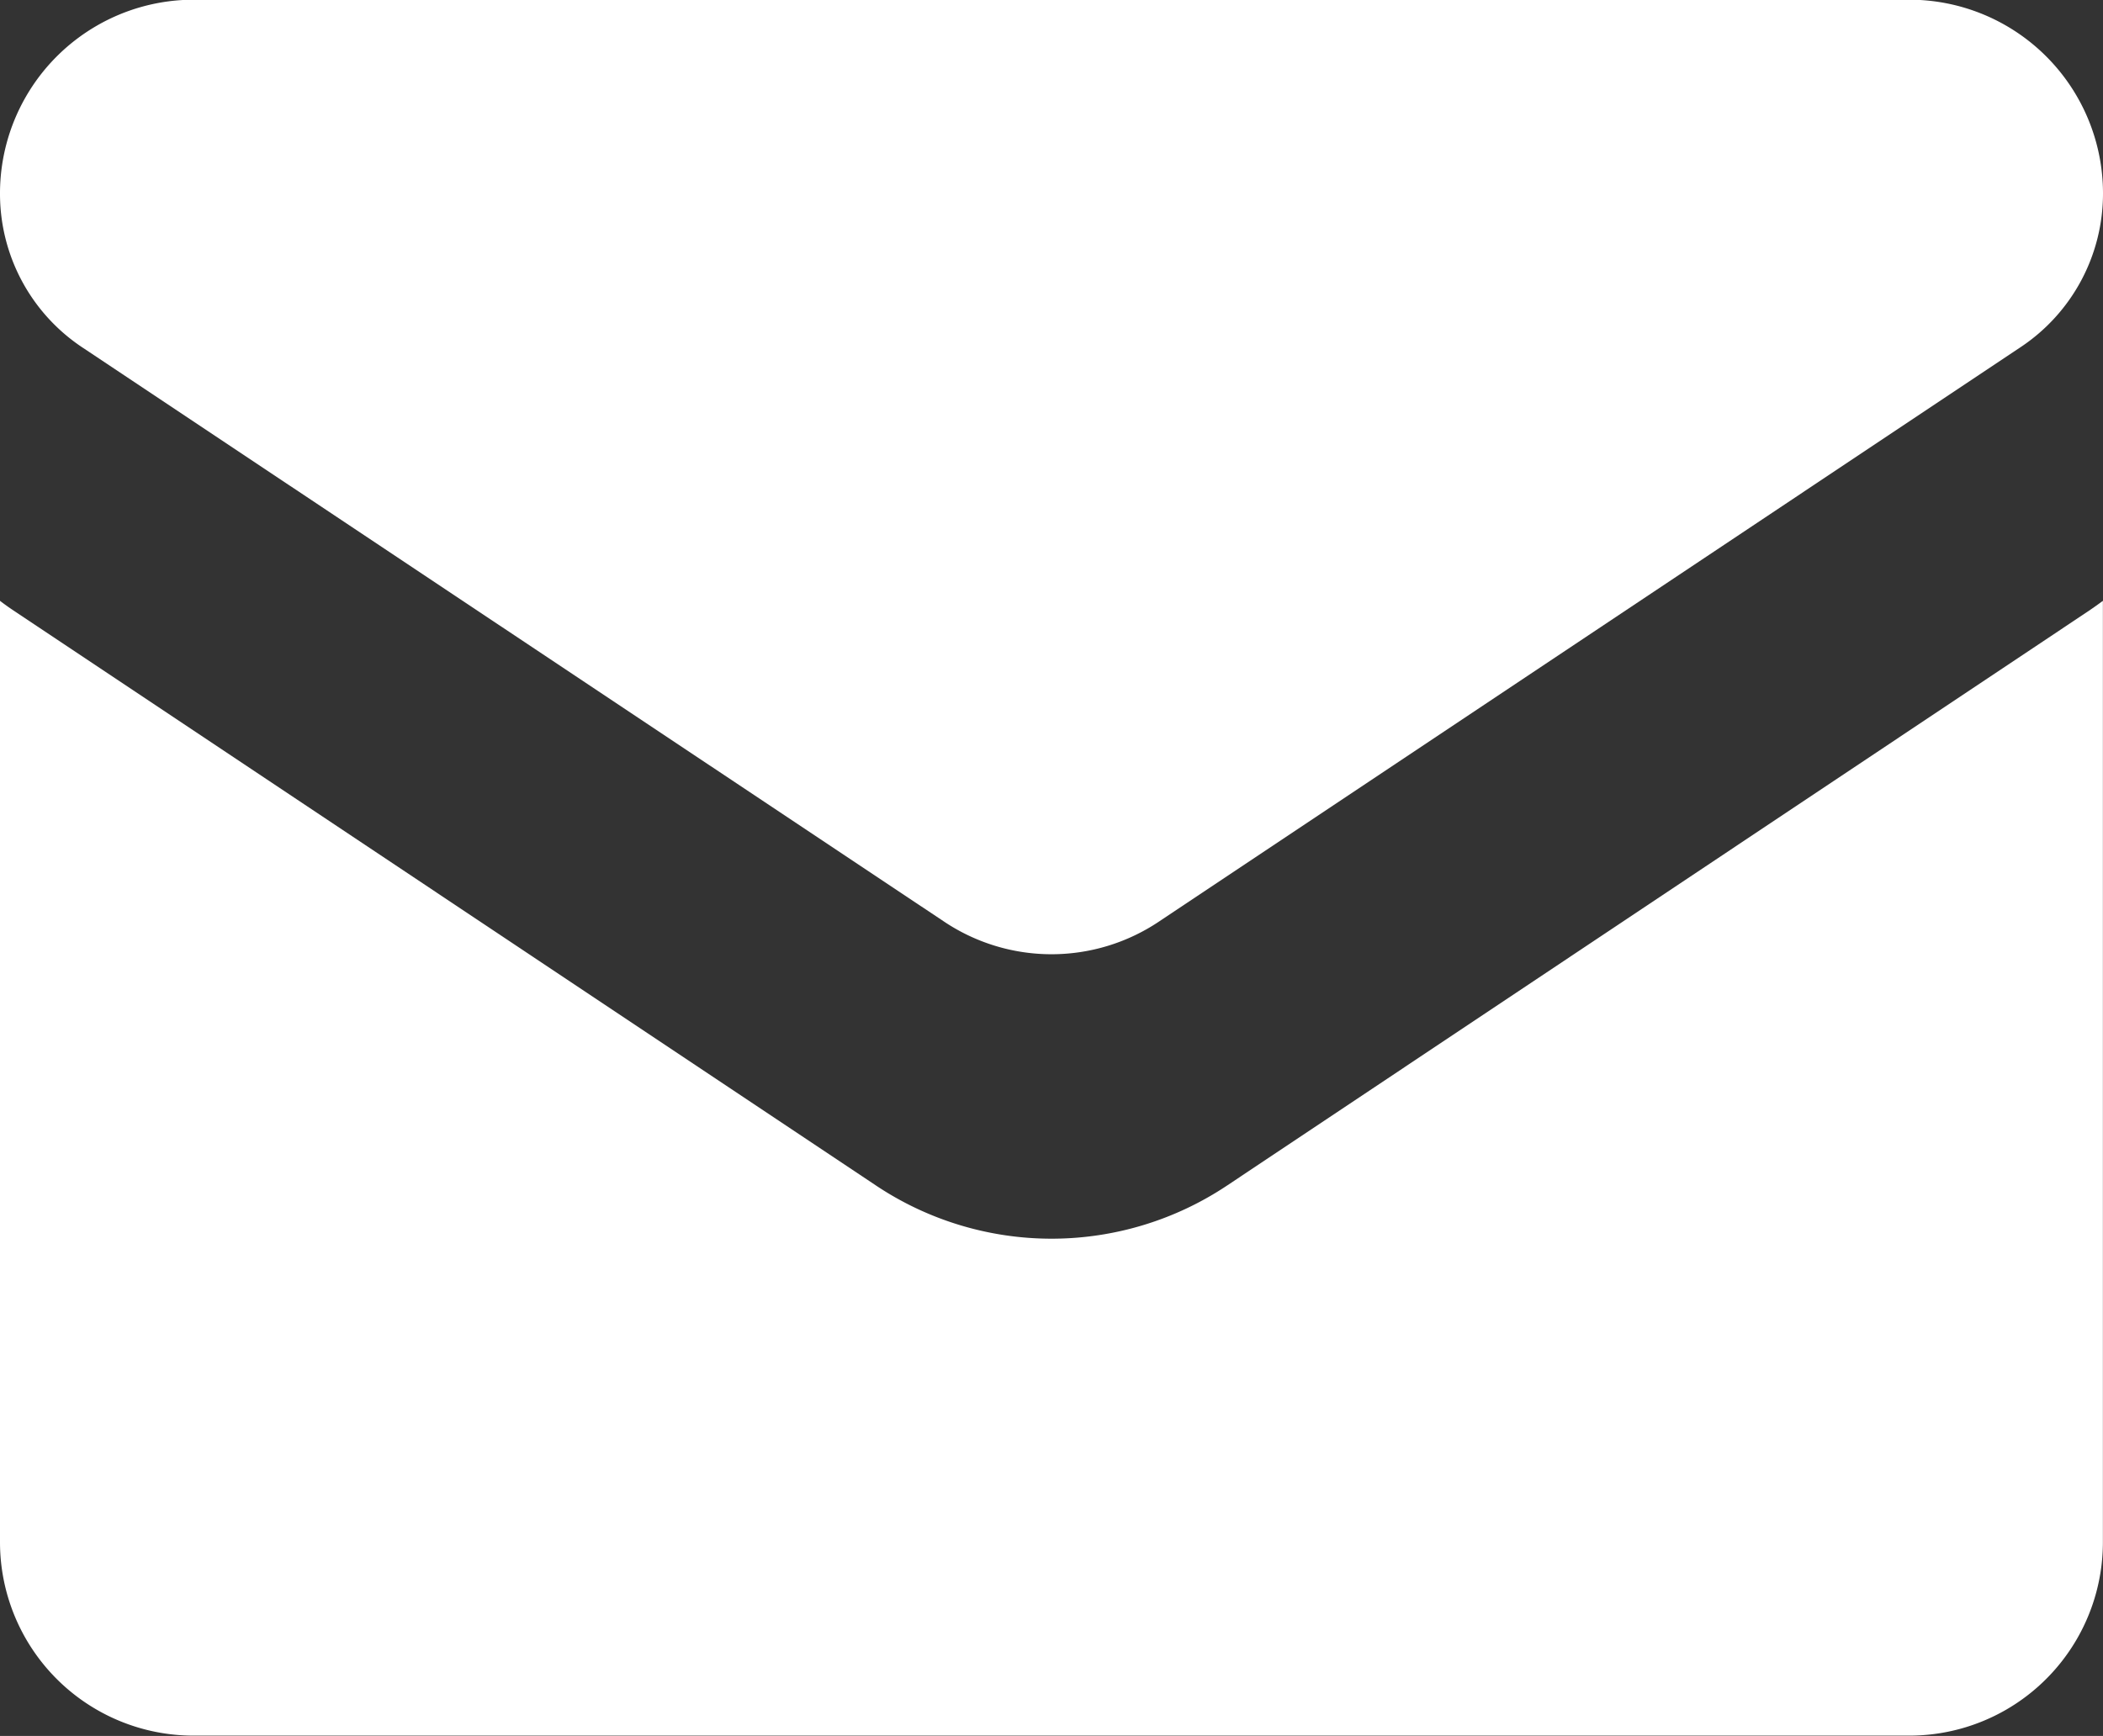
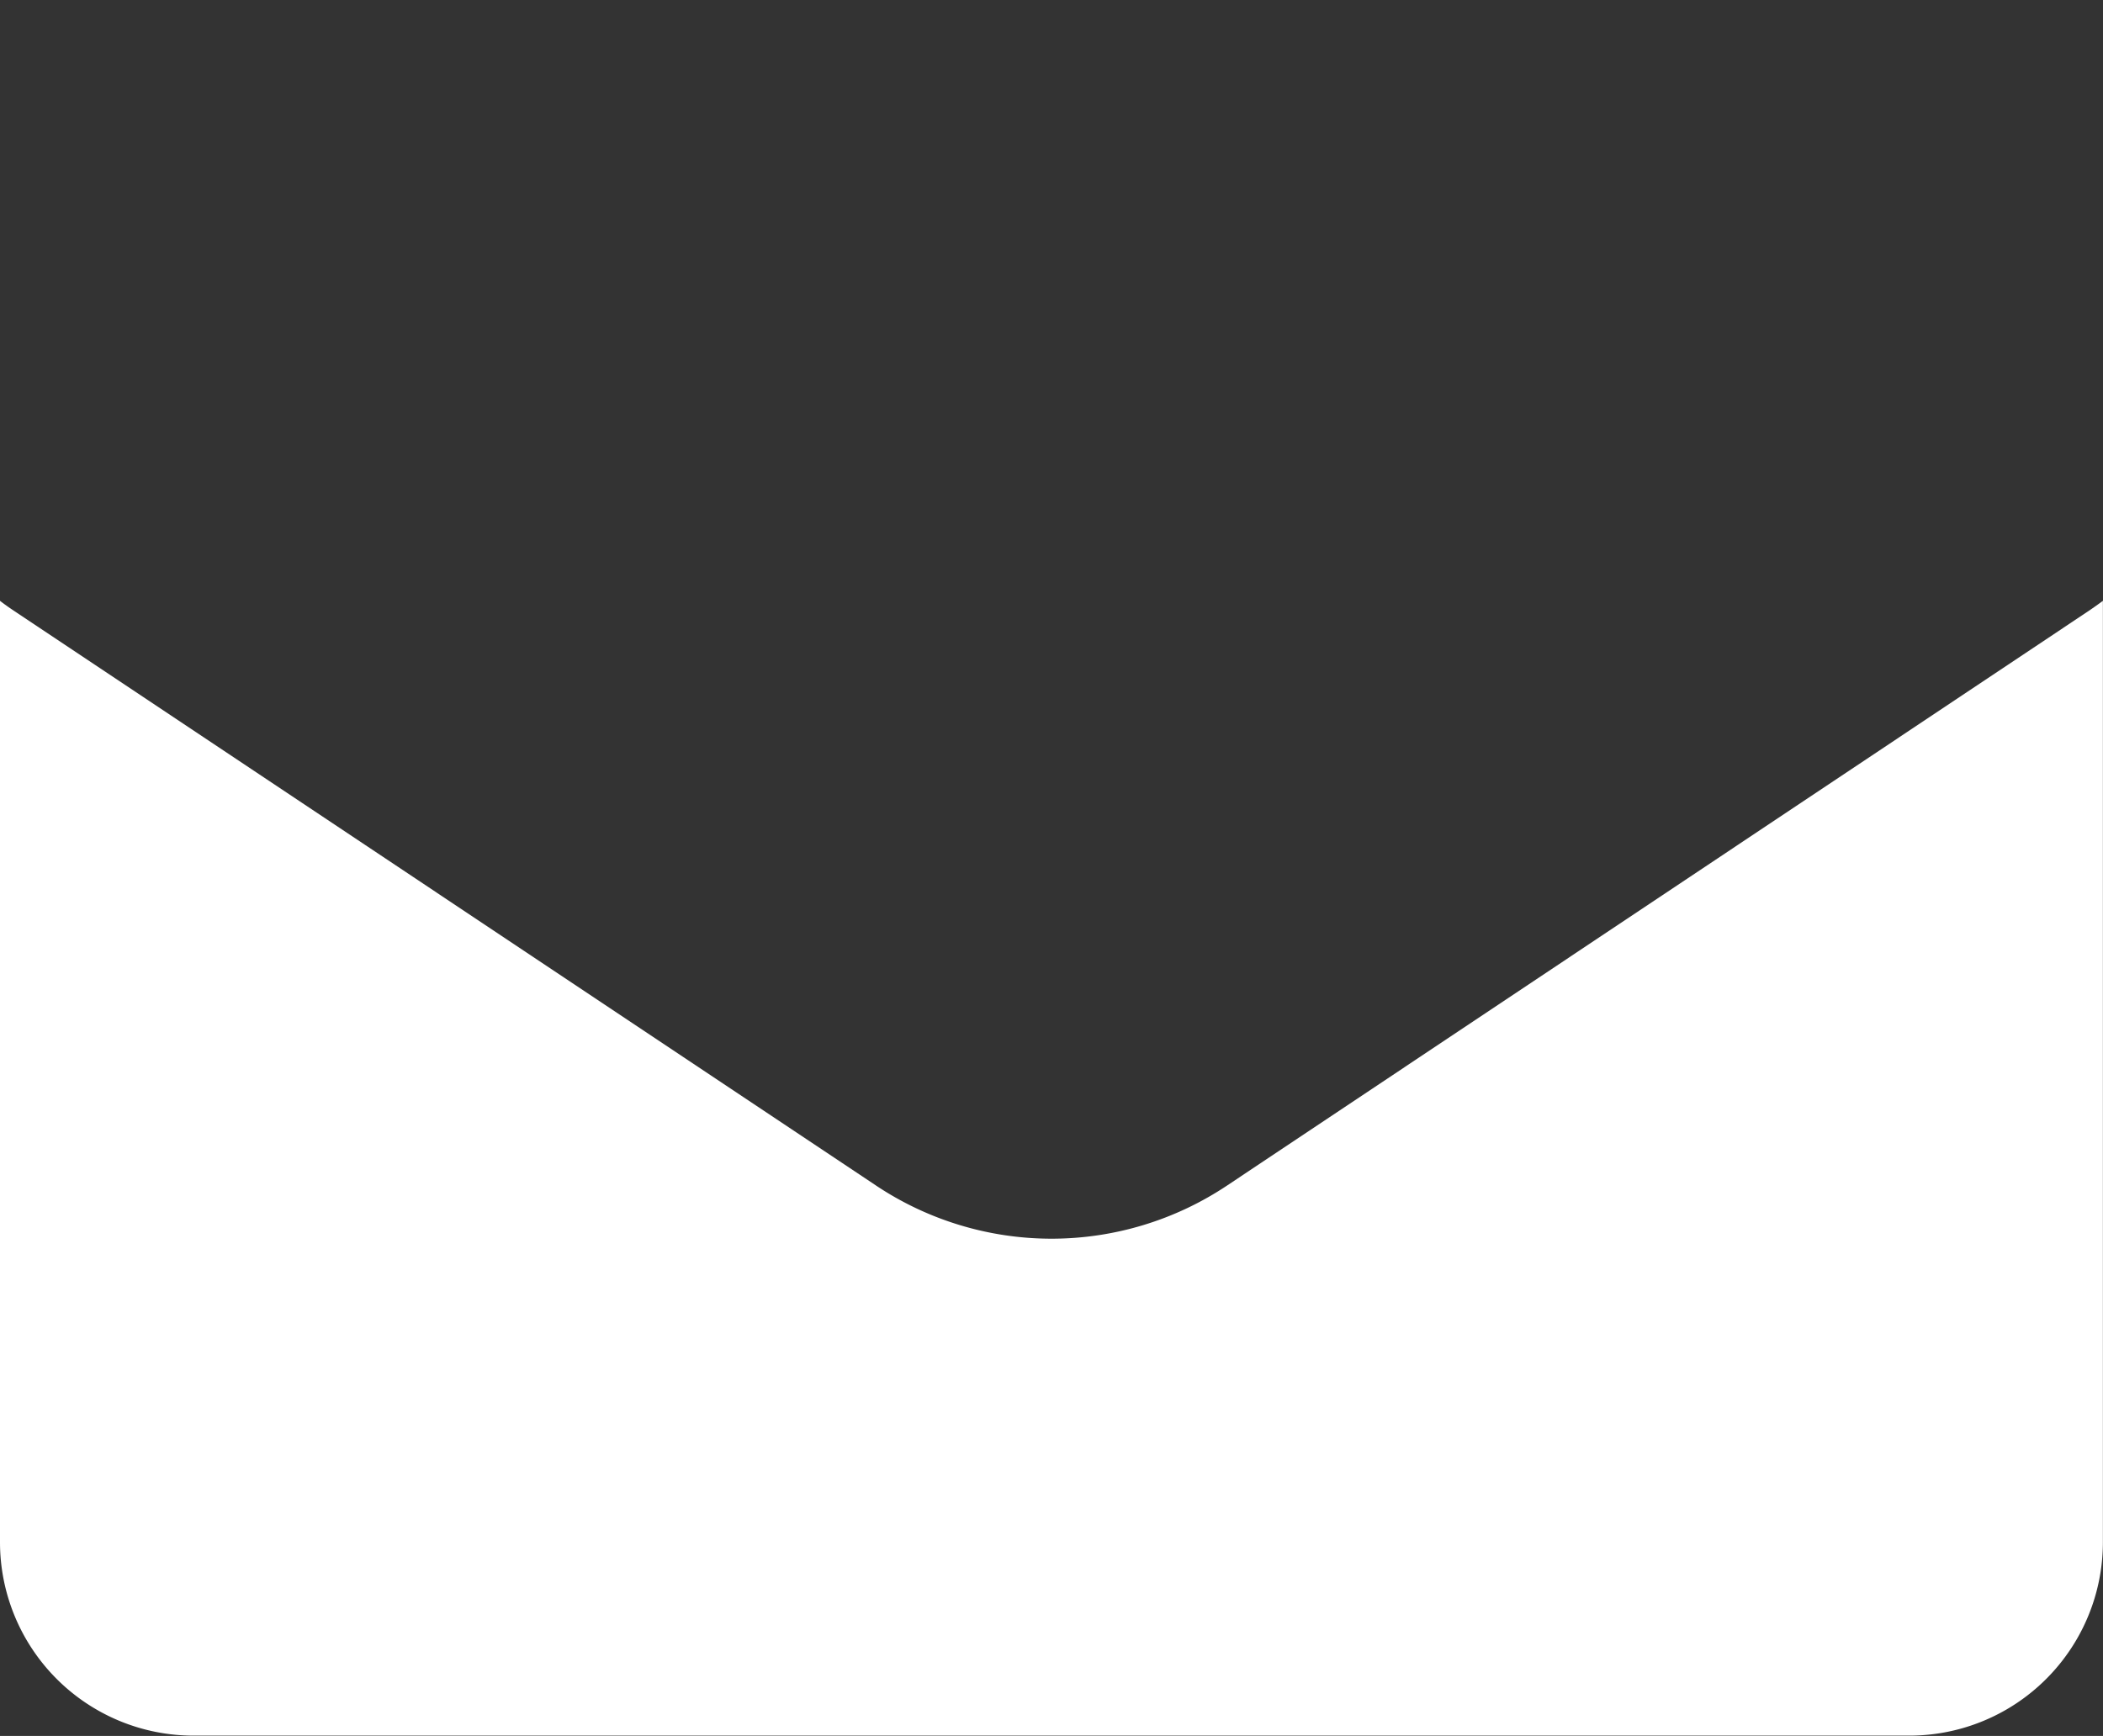
<svg xmlns="http://www.w3.org/2000/svg" width="21.068" height="17.393" viewBox="0 0 21.068 17.393">
  <rect x="0" y="0" width="21.068" height="17.393" fill="#333333" stroke="none" />
  <g id="email_1_" data-name="email (1)" transform="translate(0 -63.266)">
    <path id="Path_12176" data-name="Path 12176" d="M12.295,177.257a3.169,3.169,0,0,1-3.521,0L.14,171.5c-.048-.032-.095-.065-.14-.1v9.431a1.939,1.939,0,0,0,1.939,1.939H19.128a1.939,1.939,0,0,0,1.939-1.939V171.4q-.069.051-.141.1Z" transform="translate(0 -102.114)" fill="#fff" />
-     <path id="Path_12177" data-name="Path 12177" d="M.825,67.747,9.458,73.5a1.934,1.934,0,0,0,2.152,0l8.633-5.756a1.848,1.848,0,0,0,.825-1.542,1.941,1.941,0,0,0-1.939-1.939H1.939A1.941,1.941,0,0,0,0,66.206a1.848,1.848,0,0,0,.825,1.541Z" transform="translate(0 -1)" fill="#fff" />
  </g>
</svg>